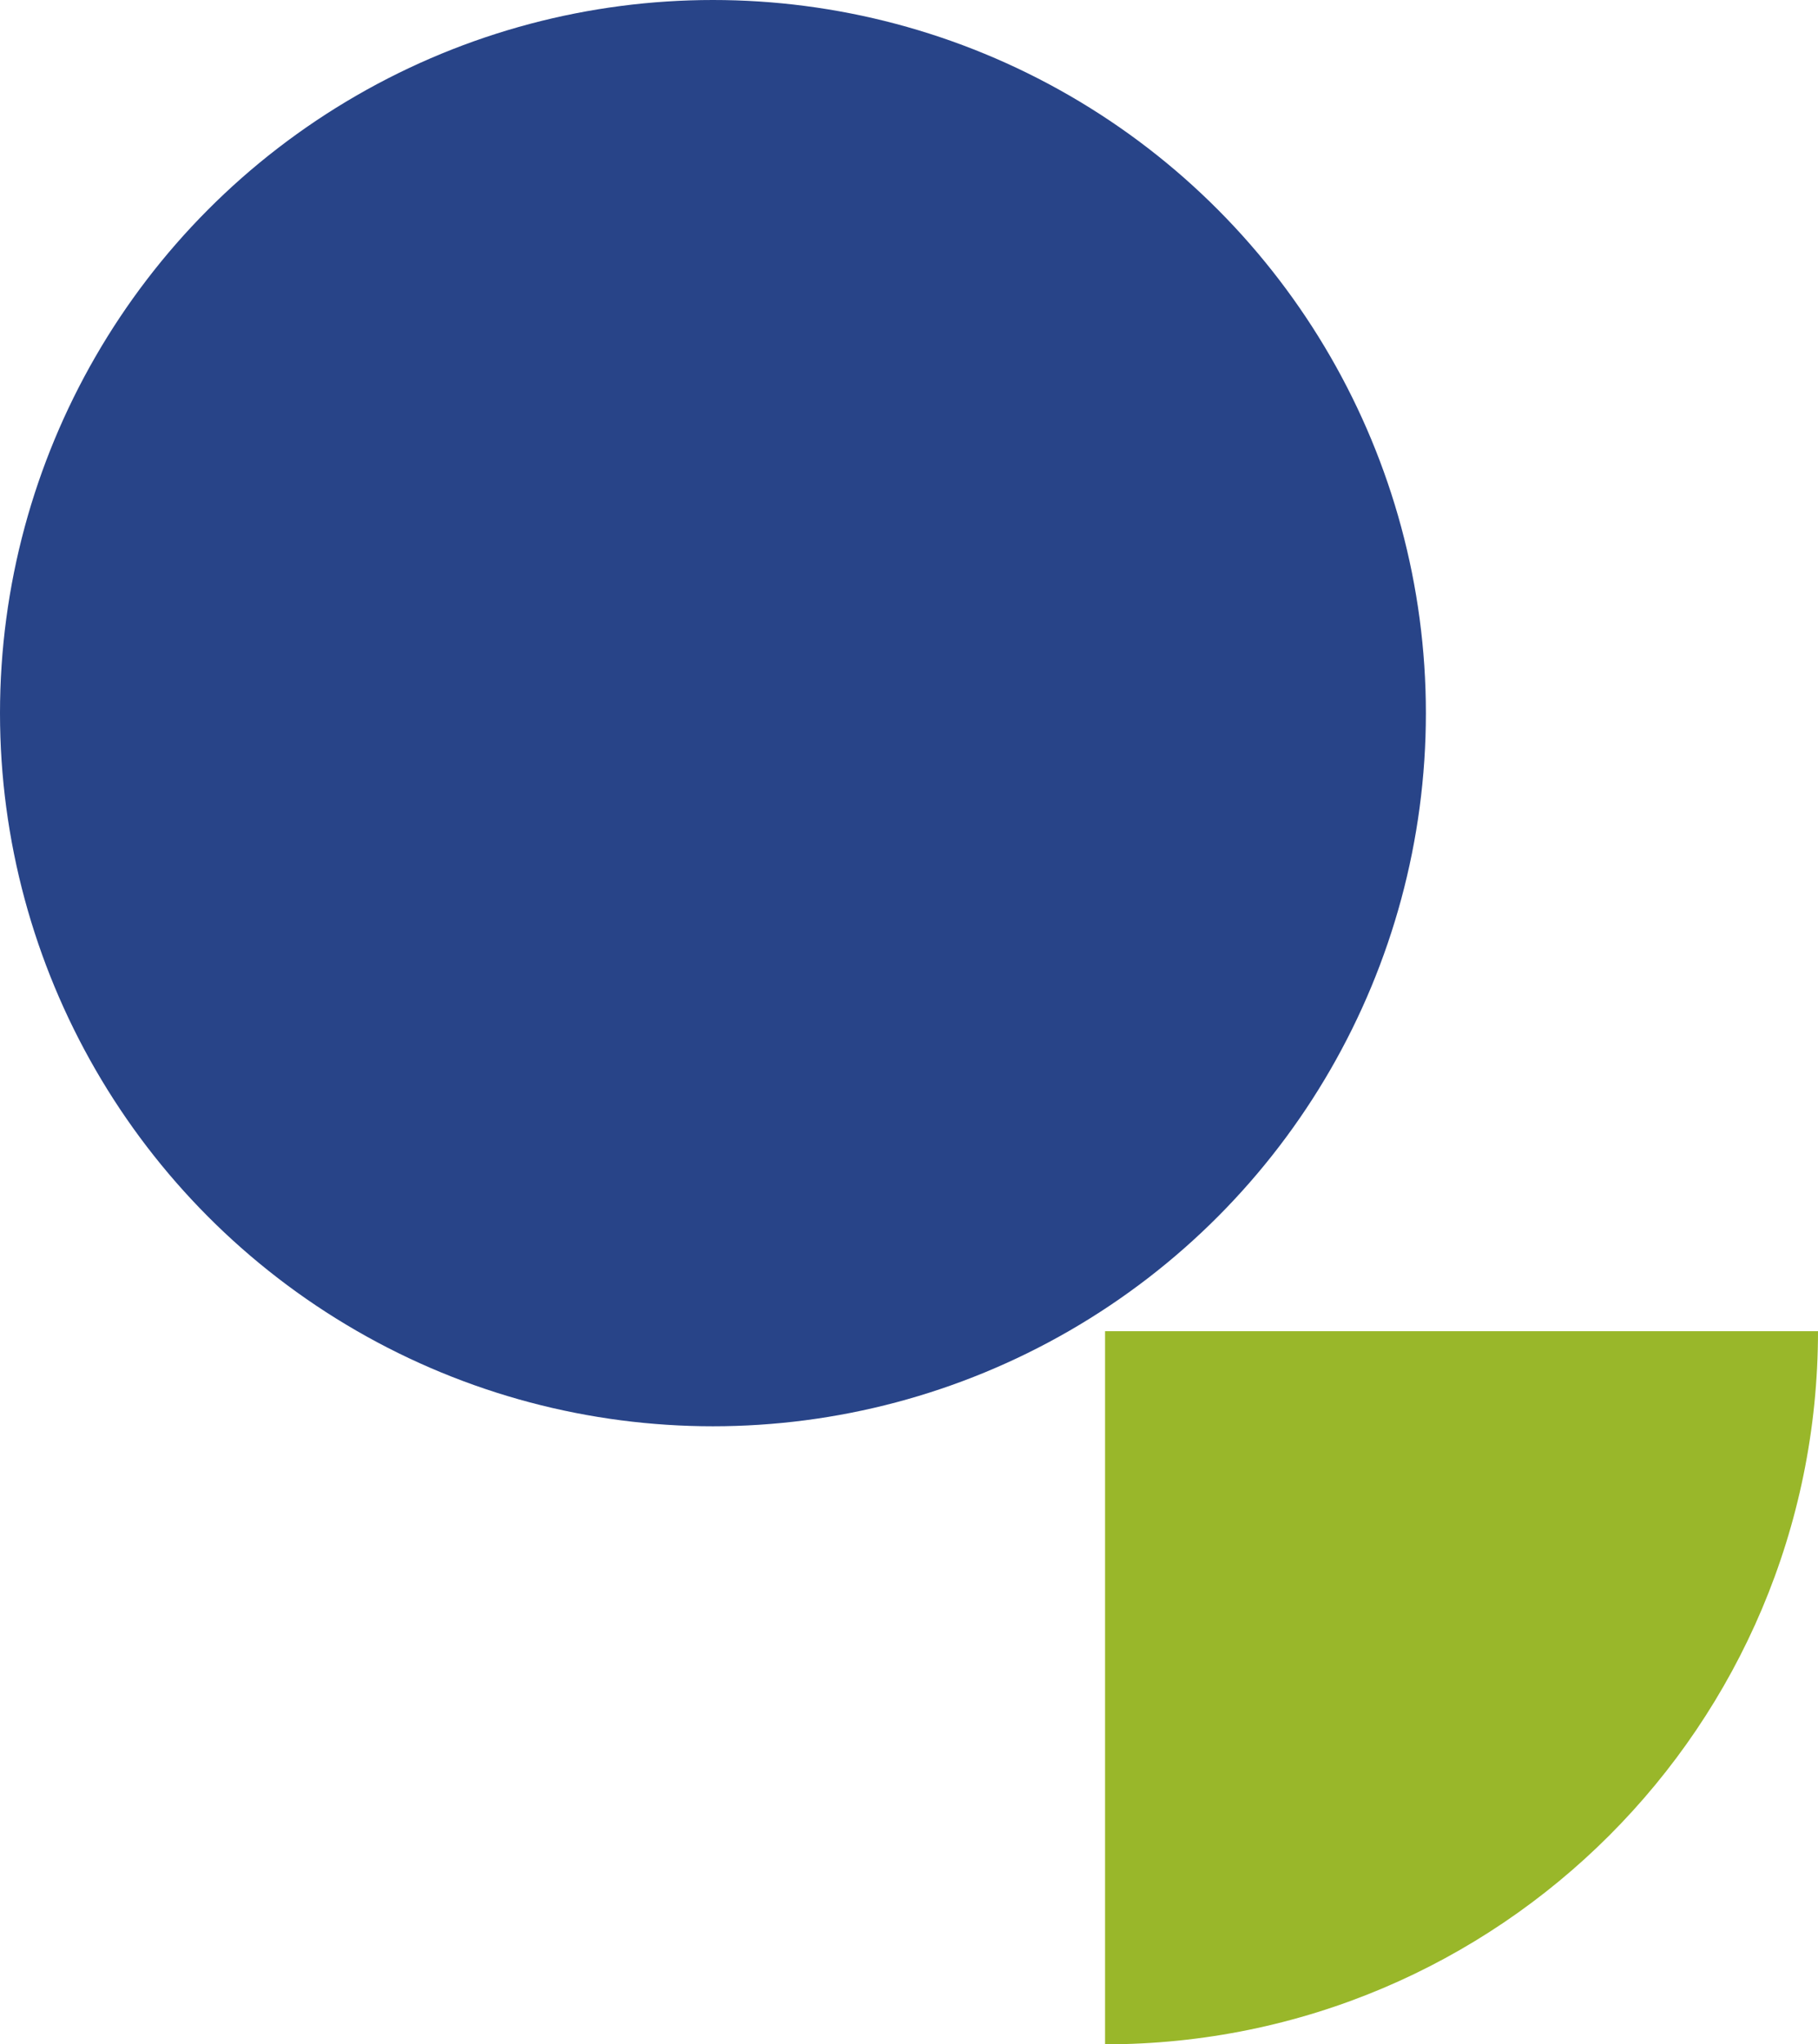
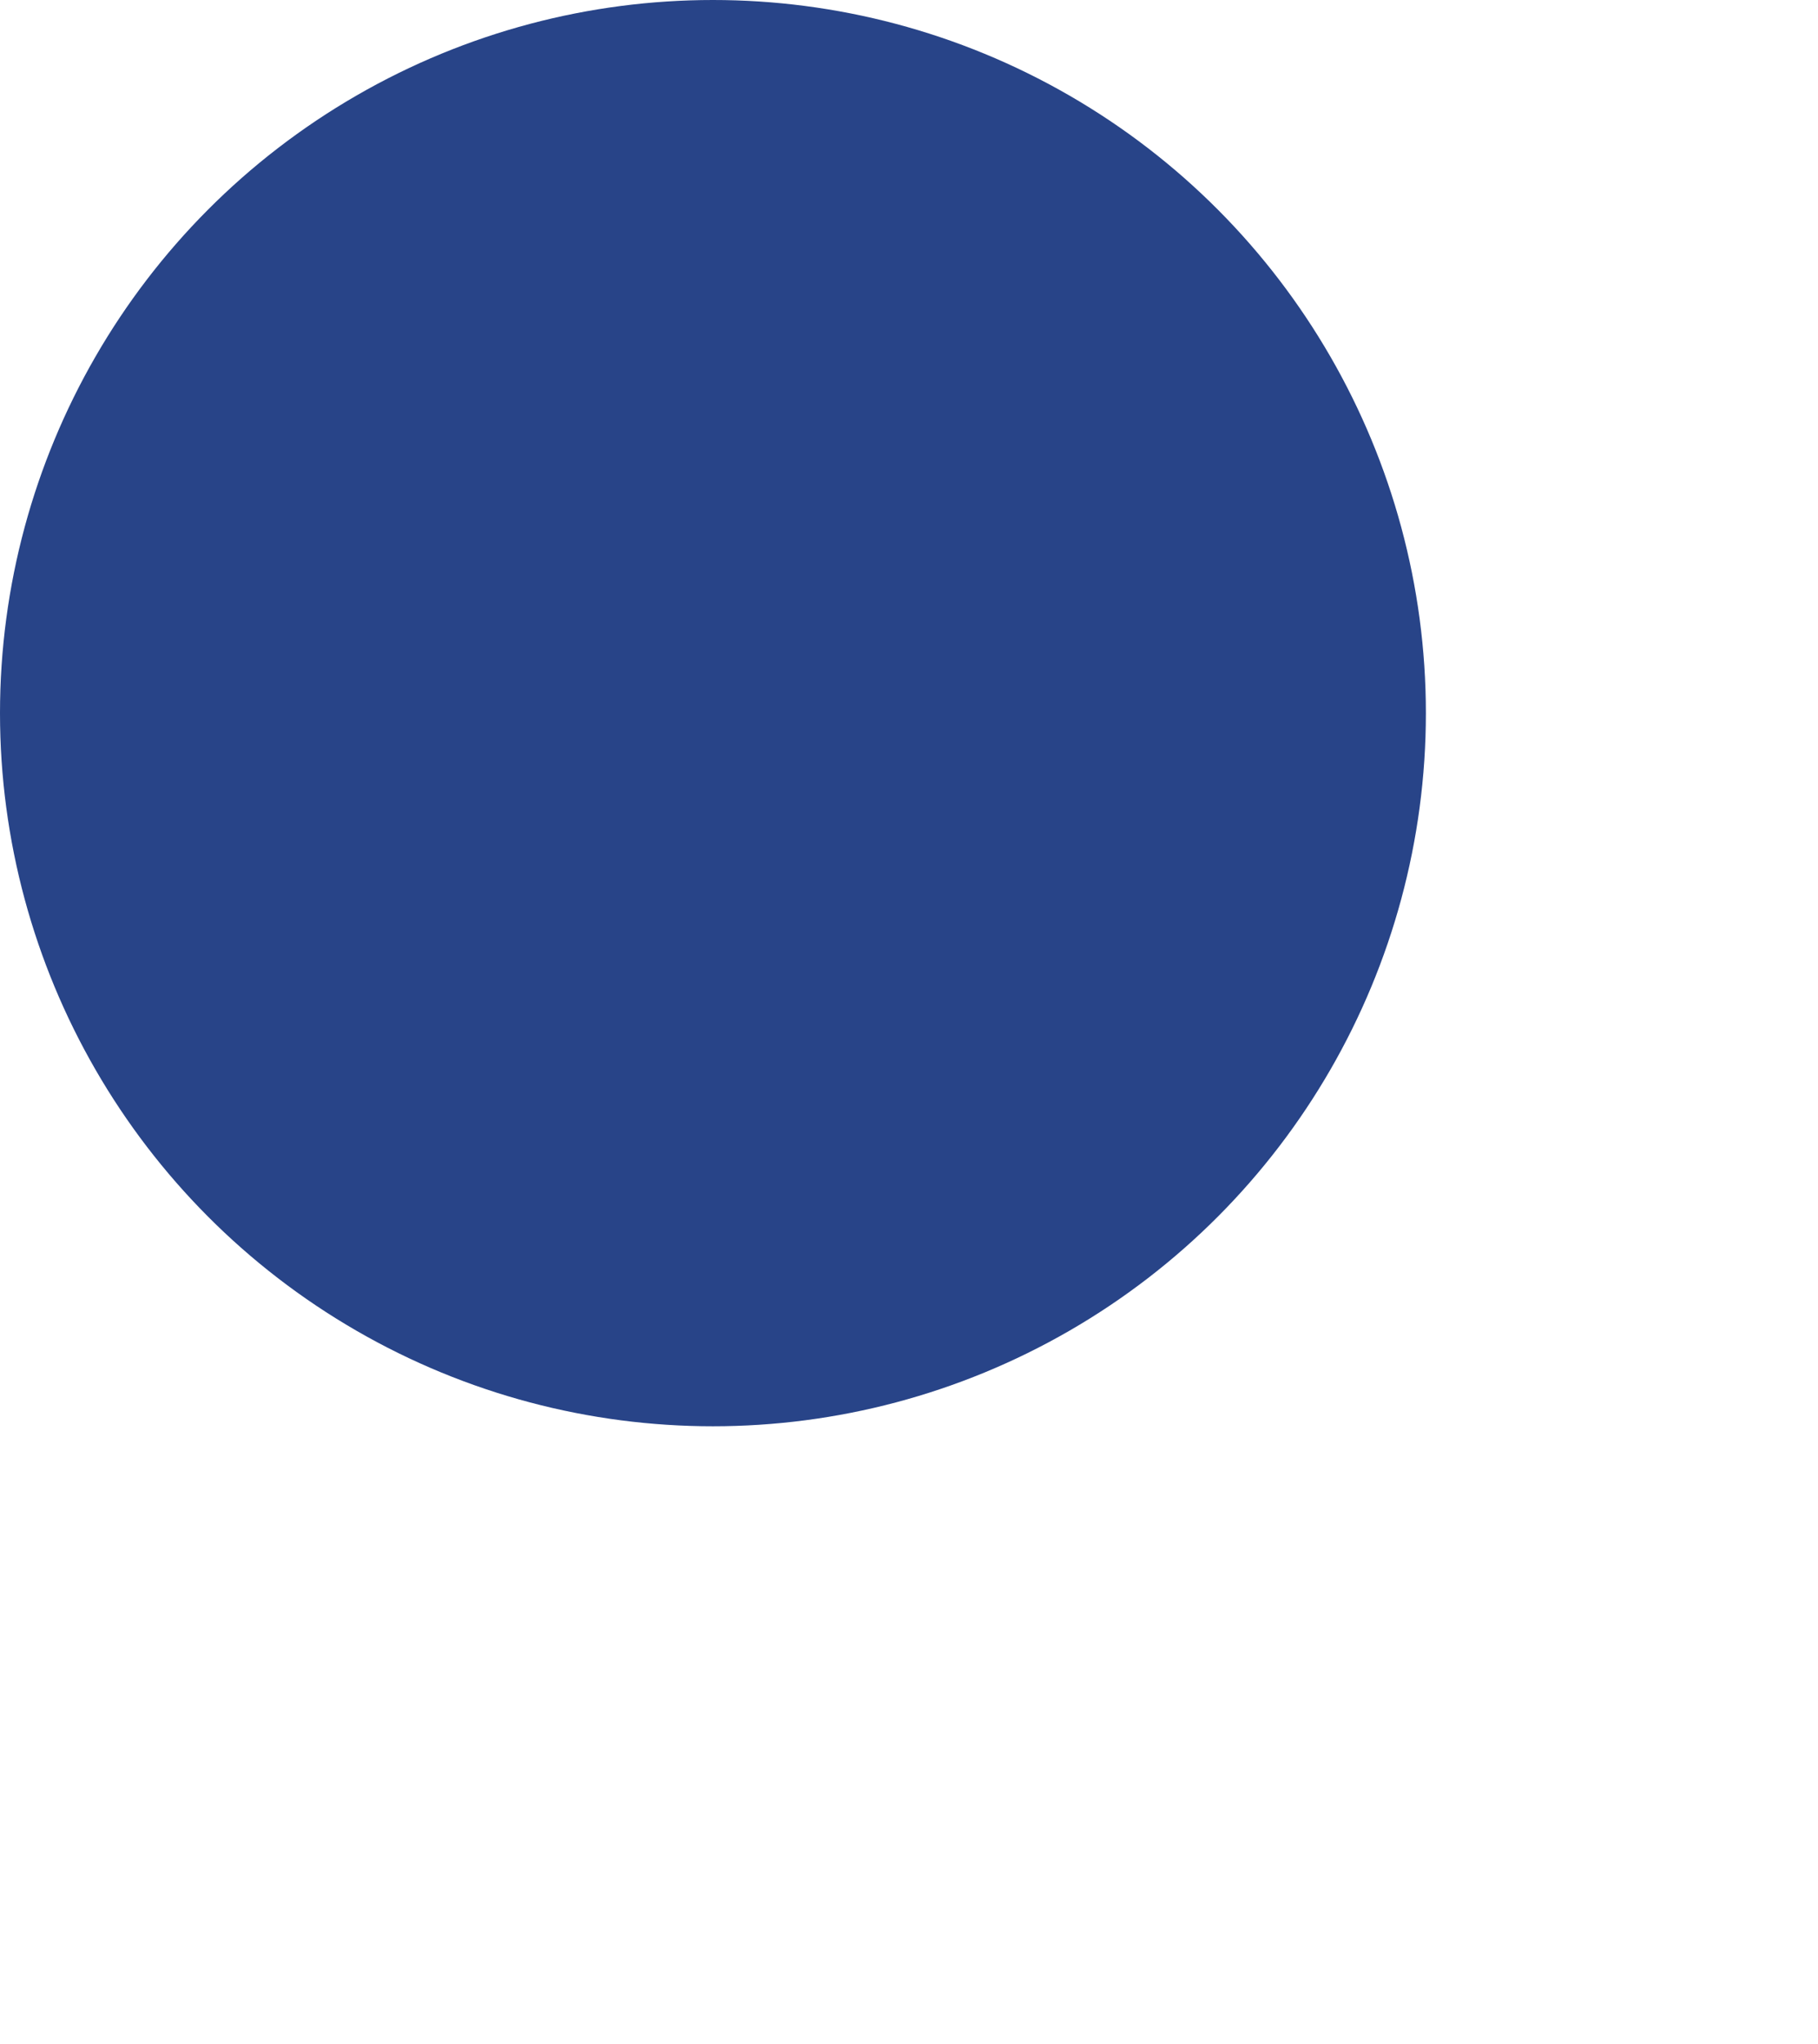
<svg xmlns="http://www.w3.org/2000/svg" version="1.1" id="Livello_1" x="0px" y="0px" viewBox="0 0 306 344" style="enable-background:new 0 0 306 344;" xml:space="preserve">
  <style type="text/css">
	.st0{fill:#284488;}
	.st1{fill:#99B72A;}
</style>
  <circle class="st0" cx="120" cy="120" r="120" />
-   <path class="st1" d="M186,224h120c0,66.3-53.7,120-120,120V224z" />
</svg>